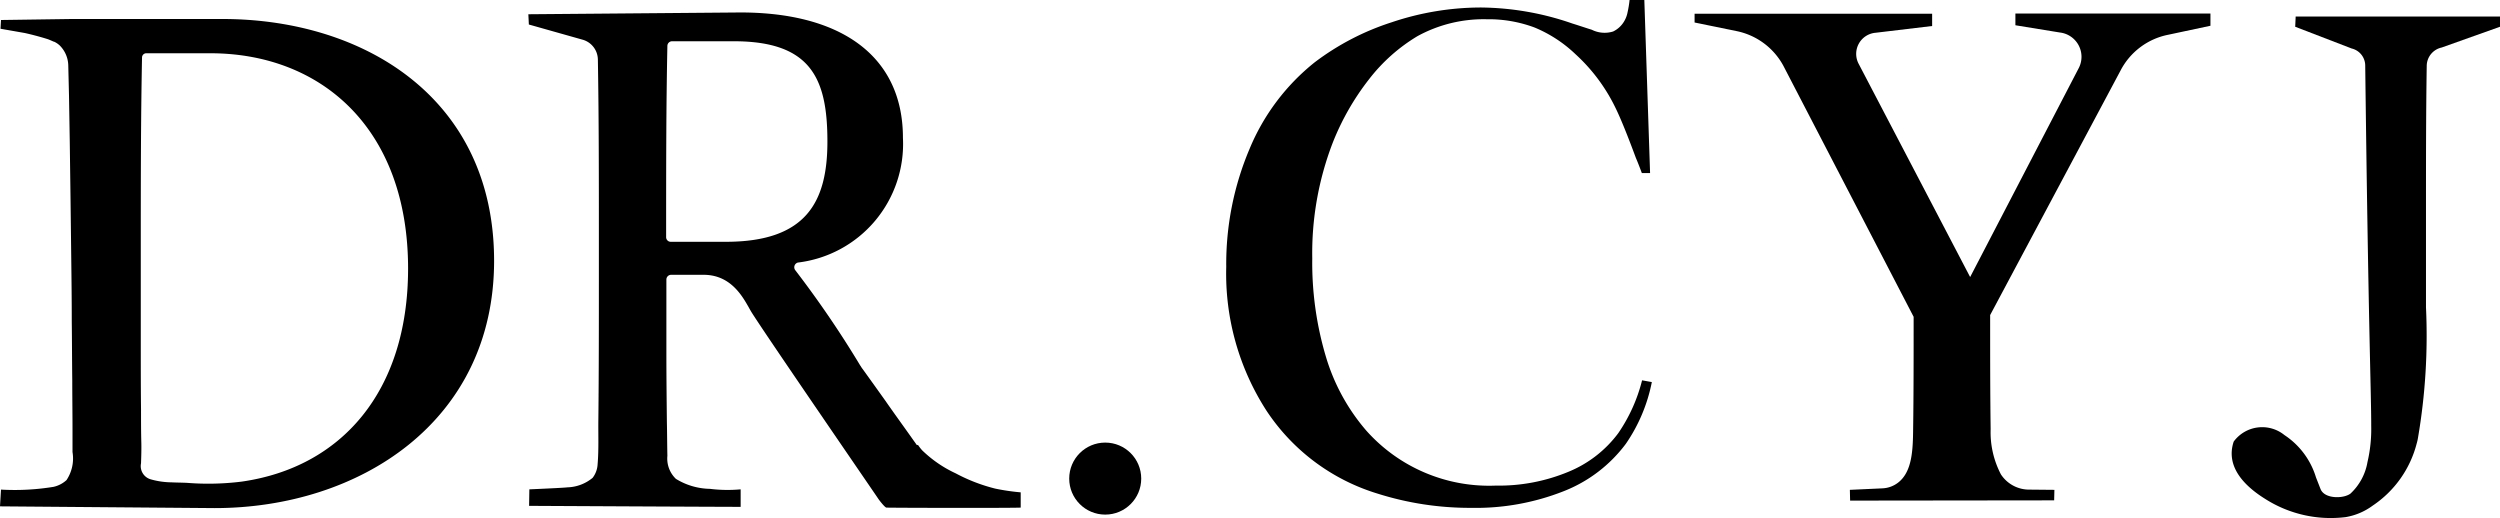
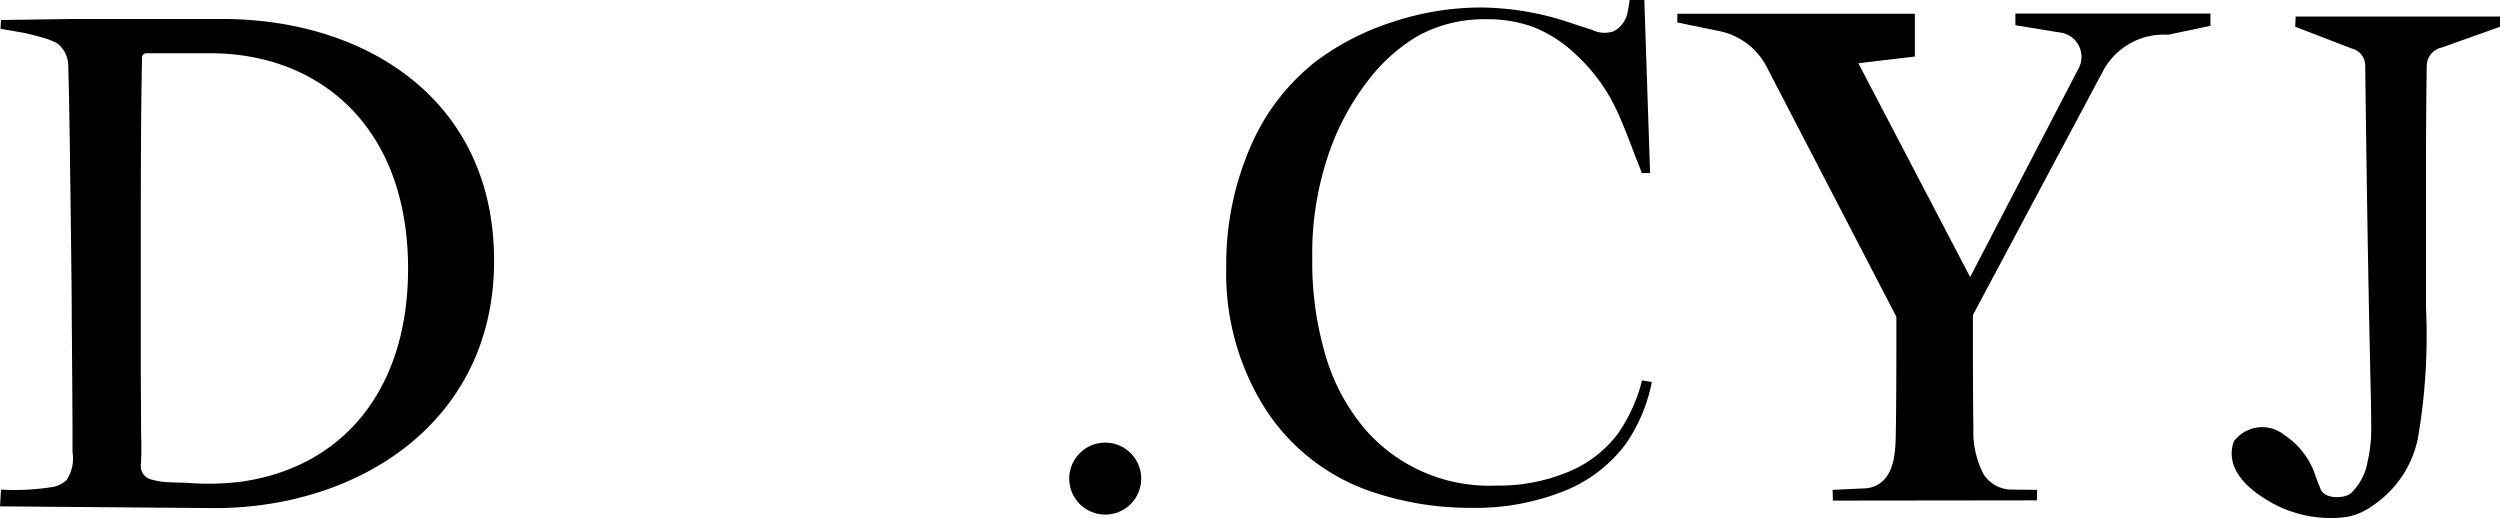
<svg xmlns="http://www.w3.org/2000/svg" id="Layer_1" data-name="Layer 1" width="99.98" height="20.725" viewBox="0 0 99.98 20.725">
  <g>
    <path d="M8.9,15.41H2.84l-2.8.04-.02.35.97.17q.45.1.9.24c.07.02.24.1.27.11h.01a.855.855,0,0,1,.22.15,1.161,1.161,0,0,1,.34.78c.01.41.02.83.03,1.24l.03,1.83c.01.74.02,1.49.03,2.23l.03,2.46c.01.83.02,1.66.02,2.5.01.78.01,1.57.02,2.35,0,.68.01,1.35.01,2.03v.84a1.559,1.559,0,0,1-.24,1.12,1.131,1.131,0,0,1-.52.27,9.671,9.671,0,0,1-2.1.11L0,34.9l8.58.07c5.78,0,11.18-3.45,11.18-9.89C19.76,18.58,14.56,15.41,8.9,15.41ZM6.86,33.94a3.138,3.138,0,0,1-.83-.12.549.549,0,0,1-.39-.64c.01-.3.02-.6.01-.9-.01-.42-.01-.83-.01-1.25-.01-.84-.01-1.68-.01-2.52V24.65c0-2.6,0-5.18.05-7.7a.171.171,0,0,1,.18-.17H8.41c4.41,0,7.91,2.98,7.91,8.61,0,4.92-2.67,7.95-6.65,8.52a10.726,10.726,0,0,1-2.19.05C7.28,33.95,7.07,33.95,6.86,33.94Z" transform="translate(0 -14.65)" />
-     <path d="M36.66,32.44c-.07-.1-.15-.21-.22-.31-.34-.48-.69-.96-1.03-1.45-.3-.42-.6-.84-.91-1.27a.834.834,0,0,1-.08-.12.01.01,0,0,0-.01-.01,40.978,40.978,0,0,0-2.61-3.83.194.194,0,0,1,.11-.3,4.778,4.778,0,0,0,4.2-4.99c0-3.31-2.54-5.07-6.7-5.01l-8.28.07.02.41,2.16.61a.837.837,0,0,1,.6.79c.04,2.37.04,4.75.04,7.12v1.49c0,1.92,0,3.83-.02,5.75-.01.6.02,1.22-.03,1.82a.97.97,0,0,1-.2.55,1.655,1.655,0,0,1-1.01.38c-.13.02-1.52.08-1.52.08l-.01.66s7.51.04,8.46.04v-.7a5.754,5.754,0,0,1-1.23-.02,2.678,2.678,0,0,1-1.36-.4,1.125,1.125,0,0,1-.34-.92c-.01-.45-.01-.9-.02-1.35-.01-.92-.02-1.83-.02-2.75V25.83a.19.19,0,0,1,.19-.19h1.3c1.24,0,1.68,1.13,1.93,1.52.52.83,4.54,6.68,5.05,7.43.03.05.27.36.33.36.35.01,4.9.02,5.37,0v-.61a8.667,8.667,0,0,1-1.02-.15,6.891,6.891,0,0,1-1.58-.61,4.838,4.838,0,0,1-1.34-.92,1.839,1.839,0,0,1-.17-.22C36.67,32.46,36.67,32.45,36.66,32.44ZM26.64,24.13c0-2.78,0-5.2.05-7.65a.188.188,0,0,1,.19-.18h2.47c3.1,0,3.74,1.51,3.74,4.01,0,2.41-.84,4.01-4.06,4.01h-2.2A.184.184,0,0,1,26.64,24.13Z" transform="translate(0 -14.65)" />
    <circle cx="44.2" cy="19.14" r="1.44" />
    <path d="M91.81,15.28l-.02.44,2.26.87a.705.705,0,0,1,.54.67c.13,10.68.24,13.04.24,14.43a5.826,5.826,0,0,1-.15,1.44A2.238,2.238,0,0,1,94,34.39a.539.539,0,0,1-.13.07c-.31.13-.93.11-1.07-.26l-.18-.46a3.1,3.1,0,0,0-1.26-1.69,1.413,1.413,0,0,0-2.03.26c-.33.99.41,1.76,1.24,2.28a4.874,4.874,0,0,0,3.24.74,2.533,2.533,0,0,0,1.08-.46,4.266,4.266,0,0,0,1.76-2.49,1.742,1.742,0,0,0,.05-.22,24.228,24.228,0,0,0,.32-5.22V23.06c0-1.93,0-3.9.03-5.79a.758.758,0,0,1,.6-.72l2.33-.83v-.41H91.81Z" transform="translate(0 -14.65)" />
-     <path d="M86.71,16.04l1.69-.36v-.49H80.6v.47l1.78.29a.979.979,0,0,1,.76,1.41l-4.35,8.37-4.47-8.55a.848.848,0,0,1,.69-1.22l2.26-.27V15.2h-9.5v.35l1.66.34a2.746,2.746,0,0,1,1.89,1.39l5.21,10.04c0,1.6,0,3.09-.02,4.49-.01.81-.03,1.7-.6,2.14a1.1,1.1,0,0,1-.63.23l-1.3.06.01.43,8.16-.01.01-.42-1.06-.01a1.348,1.348,0,0,1-1.08-.61,3.631,3.631,0,0,1-.41-1.81c-.02-1.42-.02-2.93-.02-4.56l5.21-9.77A2.749,2.749,0,0,1,86.71,16.04Z" transform="translate(0 -14.65)" />
+     <path d="M86.71,16.04l1.69-.36v-.49H80.6v.47l1.78.29a.979.979,0,0,1,.76,1.41l-4.35,8.37-4.47-8.55l2.26-.27V15.2h-9.5v.35l1.66.34a2.746,2.746,0,0,1,1.89,1.39l5.21,10.04c0,1.6,0,3.09-.02,4.49-.01.81-.03,1.7-.6,2.14a1.1,1.1,0,0,1-.63.23l-1.3.06.01.43,8.16-.01.01-.42-1.06-.01a1.348,1.348,0,0,1-1.08-.61,3.631,3.631,0,0,1-.41-1.81c-.02-1.42-.02-2.93-.02-4.56l5.21-9.77A2.749,2.749,0,0,1,86.71,16.04Z" transform="translate(0 -14.65)" />
    <path d="M65.76,14.65l.23,6.92h-.33c-.1-.27-.18-.47-.24-.61-.33-.89-.6-1.56-.81-1.99a7.053,7.053,0,0,0-1.6-2.15,5.3,5.3,0,0,0-1.64-1.07,5.242,5.242,0,0,0-1.91-.33,5.506,5.506,0,0,0-2.78.68,6.981,6.981,0,0,0-1.93,1.72,10.156,10.156,0,0,0-1.46,2.56,12.291,12.291,0,0,0-.81,4.6,13.14,13.14,0,0,0,.55,3.95,8.012,8.012,0,0,0,1.61,2.94,6.576,6.576,0,0,0,5.18,2.2,7.245,7.245,0,0,0,2.9-.55,4.7,4.7,0,0,0,2-1.55,6.538,6.538,0,0,0,.95-2.11l.39.07a6.581,6.581,0,0,1-1.04,2.47,5.687,5.687,0,0,1-2.5,1.9,9.569,9.569,0,0,1-3.69.66,12.235,12.235,0,0,1-3.74-.57,8.176,8.176,0,0,1-4.45-3.33,10.1,10.1,0,0,1-1.6-5.74,11.784,11.784,0,0,1,.93-4.71,8.669,8.669,0,0,1,2.61-3.47,10.311,10.311,0,0,1,3.08-1.6,11.205,11.205,0,0,1,3.59-.59,11.4,11.4,0,0,1,3.63.64c.26.08.52.17.78.25a1.143,1.143,0,0,0,.85.07,1.014,1.014,0,0,0,.4-.34,1.1,1.1,0,0,0,.18-.43,4.166,4.166,0,0,0,.08-.49Z" transform="translate(0 -14.65)" />
  </g>
</svg>